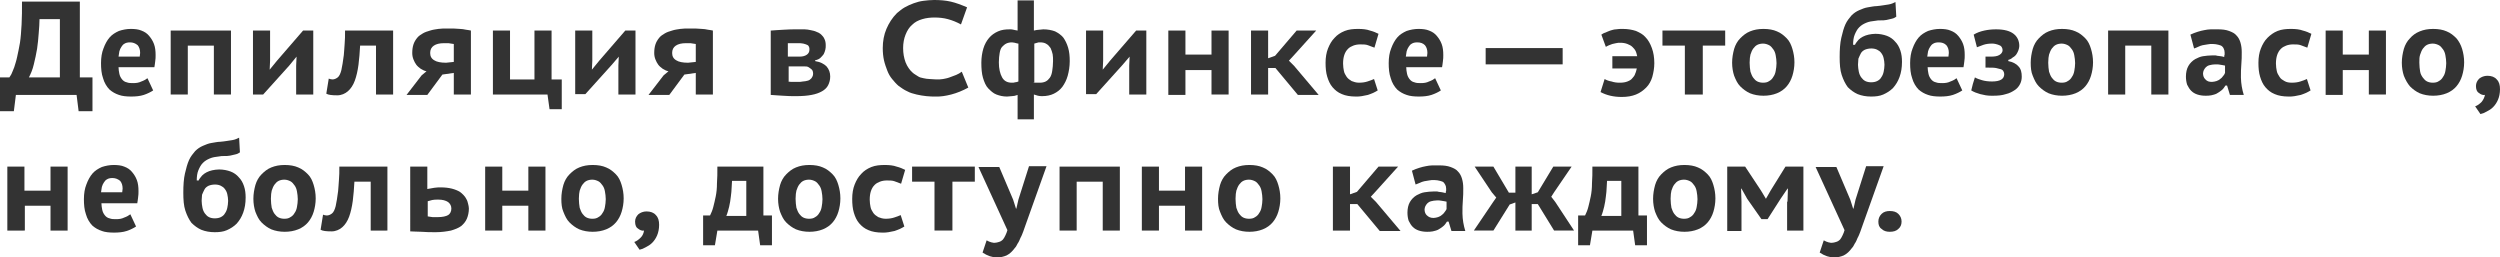
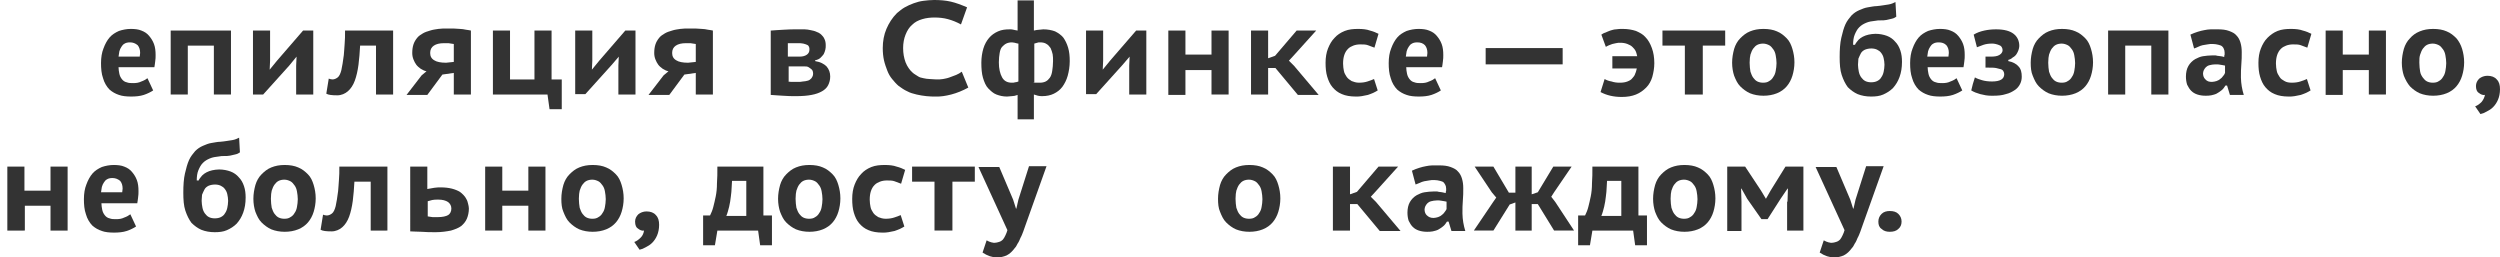
<svg xmlns="http://www.w3.org/2000/svg" id="Слой_1" x="0px" y="0px" viewBox="0 0 613.7 63.1" xml:space="preserve">
  <g>
-     <path fill="#333333" d="M22.7,27.3h-3.4l-0.5-4H3.9l-0.5,4H0V19h2.3c0.1-0.2,0.3-0.4,0.5-0.8c0.2-0.4,0.4-1,0.7-1.7 C3.7,15.8,4,15,4.2,14c0.2-1,0.5-2.2,0.7-3.5C5.1,9.2,5.2,7.7,5.3,6c0.1-1.7,0.1-3.5,0.1-5.6h14.2V19h3.1V27.3z M14.7,19V4.7h-5 c0,1.1-0.1,2.2-0.2,3.5S9.3,10.7,9.1,12c-0.2,1.3-0.5,2.5-0.8,3.8S7.6,18,7.1,19H14.7z" />
    <path fill="#333333" d="M37.6,22.2c-0.6,0.4-1.4,0.8-2.3,1.1c-0.9,0.3-2,0.4-3.1,0.4c-1.1,0-2.2-0.1-3-0.4 c-0.9-0.3-1.6-0.7-2.3-1.3c-0.7-0.7-1.3-1.7-1.6-2.8c-0.4-1.1-0.5-2.4-0.5-3.7c0-1.4,0.2-2.6,0.6-3.6c0.4-1.1,0.9-2,1.5-2.7 c0.6-0.7,1.4-1.2,2.3-1.6c0.9-0.3,1.9-0.5,2.9-0.5c1,0,1.9,0.1,2.6,0.4c0.8,0.3,1.4,0.7,1.9,1.3s0.9,1.2,1.2,2 c0.3,0.8,0.4,1.7,0.4,2.7c0,0.5,0,1-0.1,1.6c-0.1,0.6-0.1,1-0.2,1.4h-8.8c0,0.5,0.1,1.1,0.2,1.6c0.1,0.5,0.3,0.9,0.6,1.3 c0.3,0.4,0.7,0.7,1.2,0.8c0.5,0.2,1,0.2,1.6,0.2c0.8,0,1.4-0.1,2-0.4c0.6-0.2,1.1-0.5,1.5-0.8L37.6,22.2z M31.9,10.4 c-0.5,0-1,0.1-1.3,0.3c-0.4,0.2-0.6,0.5-0.8,0.8c-0.2,0.3-0.4,0.7-0.5,1.1s-0.1,0.9-0.2,1.3h5.2c0-0.3,0.1-0.6,0.1-0.9 c0-0.8-0.2-1.4-0.6-1.9C33.2,10.6,32.6,10.4,31.9,10.4z" />
    <path fill="#333333" d="M52.5,11.2h-6.4v12h-4.2V7.5h14.8v15.7h-4.2V11.2z" />
    <path fill="#333333" d="M72.7,16.1l0.1-2.2L71,16.1l-6.4,7.1h-2.5V7.5h4.2v7.4l-0.1,2.2l1.8-2.2l6.4-7.4h2.5v15.7h-4.2V16.1z" />
    <path fill="#333333" d="M92.4,11.2h-4c-0.1,1.7-0.2,3.2-0.4,4.7c-0.2,1.5-0.5,2.8-0.9,3.9c-0.4,1.1-1,2-1.7,2.6 c-0.7,0.6-1.6,1-2.6,1c-1.3,0-2.2-0.1-2.7-0.4l0.6-3.7c0.3,0.1,0.6,0.2,0.9,0.2c0.5,0,0.9-0.2,1.3-0.5c0.4-0.3,0.7-1,0.9-1.8 c0.1-0.4,0.2-1,0.3-1.6c0.1-0.6,0.2-1.3,0.3-2.1c0.1-0.8,0.1-1.7,0.2-2.7s0.1-2.1,0.1-3.3h11.8v15.7h-4.2V11.2z" />
    <path fill="#333333" d="M111.4,17.9l-2.8,0.4l-3.7,5h-5.1l3.7-4.8l1.2-1c-0.5-0.1-0.9-0.3-1.4-0.6c-0.4-0.3-0.8-0.6-1.1-1 c-0.3-0.4-0.5-0.8-0.7-1.3s-0.3-1-0.3-1.6c0-0.8,0.1-1.5,0.3-2.1s0.5-1.1,0.9-1.6s0.9-0.8,1.4-1.1c0.5-0.3,1.1-0.5,1.8-0.7 c0.6-0.2,1.3-0.3,2-0.4c0.7-0.1,1.4-0.1,2.1-0.1c0.5,0,1,0,1.6,0c0.5,0,1.1,0.1,1.6,0.1s1,0.1,1.5,0.2c0.5,0.1,0.9,0.1,1.2,0.2 v15.7h-4.2V17.9z M111.4,15.2v-4.4c-0.5-0.1-0.9-0.1-1.3-0.2c-0.4,0-0.8,0-1.1,0c-1.1,0-1.9,0.2-2.5,0.6c-0.6,0.4-0.9,1-0.9,1.8 c0,0.8,0.3,1.4,1,1.8c0.6,0.4,1.6,0.6,2.9,0.6L111.4,15.2z" />
    <path fill="#333333" d="M137.9,26.8h-3l-0.5-3.6H121V7.5h4.2v12h6v-12h4.2v12h2.5V26.8z" />
    <path fill="#333333" d="M151.8,16.1l0.1-2.2l-1.8,2.1l-6.4,7.1h-2.5V7.5h4.2v7.4l-0.1,2.2l1.8-2.2l6.4-7.4h2.5v15.7h-4.2V16.1z" />
    <path fill="#333333" d="M170.8,17.9l-2.8,0.4l-3.7,5h-5.1l3.7-4.8l1.2-1c-0.5-0.1-0.9-0.3-1.4-0.6c-0.4-0.3-0.8-0.6-1.1-1 c-0.3-0.4-0.5-0.8-0.7-1.3s-0.3-1-0.3-1.6c0-0.8,0.1-1.5,0.3-2.1s0.5-1.1,0.9-1.6s0.9-0.8,1.4-1.1c0.5-0.3,1.1-0.5,1.8-0.7 c0.6-0.2,1.3-0.3,2-0.4c0.7-0.1,1.4-0.1,2.1-0.1c0.5,0,1,0,1.6,0c0.5,0,1.1,0.1,1.6,0.1s1,0.1,1.5,0.2c0.5,0.1,0.9,0.1,1.2,0.2 v15.7h-4.2V17.9z M170.8,15.2v-4.4c-0.5-0.1-0.9-0.1-1.3-0.2c-0.4,0-0.8,0-1.1,0c-1.1,0-1.9,0.2-2.5,0.6c-0.6,0.4-0.9,1-0.9,1.8 c0,0.8,0.3,1.4,1,1.8c0.6,0.4,1.6,0.6,2.9,0.6L170.8,15.2z" />
    <path fill="#333333" d="M189.3,7.5c0.8-0.1,1.8-0.1,3-0.2c1.2-0.1,2.4-0.1,3.7-0.1c0.5,0,1,0,1.5,0c0.5,0,1,0.1,1.5,0.2 c0.5,0.1,1,0.2,1.4,0.4c0.5,0.2,0.9,0.4,1.2,0.7c0.3,0.3,0.6,0.6,0.8,1.1c0.2,0.4,0.3,0.9,0.3,1.5c0,0.4,0,0.7-0.1,1.1 s-0.2,0.7-0.4,1.1c-0.2,0.3-0.5,0.6-0.8,0.9s-0.8,0.5-1.3,0.6V15c1.3,0.2,2.2,0.7,2.8,1.3c0.6,0.7,0.9,1.5,0.9,2.5 c0,0.8-0.2,1.5-0.5,2.1s-0.8,1.1-1.5,1.5s-1.5,0.7-2.6,0.9c-1,0.2-2.3,0.3-3.7,0.3c-1.1,0-2.2,0-3.3-0.1c-1.1-0.1-2.1-0.1-3-0.2 V7.5z M196.3,13.9c0.8,0,1.4-0.2,1.8-0.5c0.4-0.3,0.6-0.7,0.6-1.2c0-0.3,0-0.5-0.1-0.7s-0.2-0.4-0.5-0.5c-0.2-0.1-0.5-0.2-0.9-0.3 c-0.4-0.1-0.8-0.1-1.4-0.1c-0.2,0-0.5,0-0.7,0c-0.2,0-0.5,0-0.7,0s-0.4,0-0.6,0s-0.3,0-0.4,0v3.3H196.3z M193.4,20 c0.4,0.1,0.8,0.1,1.3,0.1c0.5,0,0.9,0,1.3,0c0.3,0,0.7,0,1.1-0.1c0.4,0,0.8-0.1,1.2-0.2c0.4-0.1,0.6-0.3,0.9-0.6 c0.2-0.3,0.4-0.6,0.4-1.1c0-0.4-0.1-0.8-0.3-1s-0.5-0.4-0.8-0.6s-0.7-0.2-1.1-0.2c-0.4,0-0.7,0-1,0h-2.8V20z" />
    <path fill="#333333" d="M237.7,21.5c-0.7,0.4-1.4,0.7-2.1,1c-0.7,0.3-1.4,0.5-2.1,0.7c-0.7,0.2-1.4,0.3-2,0.4 c-0.6,0.1-1.2,0.1-1.8,0.1c-0.7,0-1.5,0-2.3-0.1c-0.8-0.1-1.6-0.2-2.4-0.4c-0.8-0.2-1.6-0.4-2.3-0.8c-0.7-0.3-1.4-0.8-2.1-1.3 c-0.6-0.5-1.1-1.1-1.6-1.7c-0.5-0.6-0.9-1.3-1.2-2.1c-0.3-0.8-0.6-1.6-0.8-2.5c-0.2-0.9-0.3-1.9-0.3-3c0-1.7,0.3-3.3,0.9-4.7 c0.6-1.4,1.4-2.7,2.6-3.9c0.6-0.5,1.2-1,1.9-1.4c0.7-0.4,1.4-0.7,2.2-1c0.8-0.3,1.6-0.5,2.4-0.6s1.7-0.2,2.6-0.2 c1.4,0,2.8,0.1,4.1,0.4c1.3,0.3,2.6,0.8,4,1.4L235.9,6c-1.1-0.6-2.1-1-3.2-1.3s-2.2-0.4-3.3-0.4c-1,0-2,0.1-3,0.4 c-1,0.3-1.8,0.7-2.5,1.4c-0.7,0.6-1.2,1.4-1.6,2.4c-0.4,1-0.6,2.1-0.6,3.3c0,1.3,0.2,2.4,0.6,3.5c0.4,1,1,1.9,1.7,2.5 c0.4,0.4,0.9,0.6,1.3,0.9s0.9,0.4,1.4,0.5c0.5,0.1,1,0.2,1.5,0.2c0.5,0,1.1,0.1,1.7,0.1c0.5,0,1.1,0,1.6-0.1 c0.5-0.1,1.1-0.2,1.6-0.4c0.5-0.2,1.1-0.4,1.6-0.6c0.5-0.2,1-0.5,1.4-0.8L237.7,21.5z" />
    <path fill="#333333" d="M249.8,23.3c-0.5,0.2-1,0.3-1.4,0.3c-0.4,0-0.8,0.1-1.2,0.1c-1,0-1.8-0.2-2.6-0.5s-1.4-0.9-2-1.5 s-1-1.6-1.3-2.6s-0.4-2.3-0.4-3.7c0-1.3,0.2-2.5,0.5-3.5c0.3-1,0.8-1.9,1.4-2.6s1.3-1.2,2.2-1.6c0.9-0.4,1.8-0.5,2.9-0.5 c0.3,0,0.6,0,0.9,0.1s0.6,0.1,1,0.2V0.1h4v7.4c0.5-0.1,0.9-0.2,1.3-0.2s0.7-0.1,1-0.1c1.1,0,2.1,0.2,2.9,0.5c0.8,0.4,1.5,0.9,2,1.5 c0.5,0.7,0.9,1.5,1.2,2.5c0.3,1,0.4,2.1,0.4,3.3c0,1.3-0.2,2.5-0.5,3.6c-0.3,1.1-0.8,2-1.3,2.7c-0.6,0.8-1.3,1.3-2.1,1.7 c-0.8,0.4-1.8,0.6-2.8,0.6c-0.4,0-0.7,0-1.1-0.1c-0.3-0.1-0.7-0.2-1-0.3v6.1h-4V23.3z M249.9,10.7c-0.3-0.1-0.6-0.1-0.8-0.2 c-0.2,0-0.4-0.1-0.7-0.1c-0.5,0-1,0.1-1.4,0.3c-0.4,0.2-0.7,0.5-1,0.8s-0.5,0.9-0.6,1.5c-0.1,0.6-0.2,1.4-0.2,2.3 c0,1.6,0.3,2.8,0.8,3.7c0.5,0.9,1.3,1.3,2.4,1.3c0.3,0,0.5,0,0.8-0.1c0.3,0,0.5-0.1,0.8-0.2V10.7z M253.6,20.2 c0.3,0.1,0.5,0.1,0.8,0.1c0.3,0,0.5,0,0.9,0c0.5,0,1-0.1,1.4-0.3s0.7-0.5,1-0.9c0.3-0.4,0.5-1,0.6-1.7c0.1-0.7,0.2-1.5,0.2-2.4 c0-0.6,0-1.2-0.1-1.7s-0.3-1-0.5-1.5c-0.3-0.4-0.6-0.8-1-1c-0.4-0.3-1-0.4-1.6-0.4c-0.3,0-0.5,0-0.7,0.1c-0.2,0.1-0.5,0.1-0.7,0.2 V20.2z" />
    <path fill="#333333" d="M277.2,16.1l0.1-2.2l-1.8,2.1l-6.4,7.1h-2.5V7.5h4.2v7.4l-0.1,2.2l1.8-2.2l6.4-7.4h2.5v15.7h-4.2V16.1z" />
    <path fill="#333333" d="M297.4,17.2H291v6.1h-4.2V7.5h4.2v5.9h6.4V7.5h4.2v15.7h-4.2V17.2z" />
    <path fill="#333333" d="M313.1,16.7h-1.8v6.5h-4.2V7.5h4.2v6.8l1.7-0.6l5.3-6.2h4.8l-5.5,6.1l-1.2,1.3l1.3,1.3l6,7.1h-5.1 L313.1,16.7z" />
    <path fill="#333333" d="M338.2,22.2c-0.3,0.2-0.7,0.4-1.1,0.6c-0.4,0.2-0.8,0.3-1.3,0.5c-0.5,0.1-1,0.2-1.5,0.3 c-0.5,0.1-1,0.1-1.5,0.1c-1.3,0-2.5-0.2-3.4-0.6c-1-0.4-1.7-1-2.3-1.7s-1-1.6-1.3-2.6c-0.3-1-0.4-2.1-0.4-3.4 c0-1.3,0.2-2.5,0.6-3.5c0.4-1,0.9-1.9,1.6-2.6c0.6-0.7,1.5-1.3,2.5-1.7c1-0.4,2.1-0.5,3.3-0.5c1.1,0,2.1,0.1,2.9,0.4 c0.8,0.2,1.5,0.5,2.1,0.8l-1,3.4c-0.5-0.2-1.1-0.4-1.6-0.6s-1.2-0.2-1.9-0.2c-0.6,0-1.2,0.1-1.7,0.3c-0.5,0.2-0.9,0.4-1.3,0.8 c-0.4,0.4-0.7,0.9-0.9,1.5c-0.2,0.6-0.3,1.3-0.3,2.1c0,0.7,0.1,1.3,0.2,1.8c0.1,0.6,0.4,1,0.7,1.5c0.3,0.4,0.7,0.7,1.2,1 c0.5,0.2,1.1,0.4,1.8,0.4c0.8,0,1.5-0.1,2.1-0.3c0.6-0.2,1.2-0.4,1.6-0.6L338.2,22.2z" />
    <path fill="#333333" d="M353.7,22.2c-0.6,0.4-1.4,0.8-2.3,1.1c-0.9,0.3-2,0.4-3.1,0.4c-1.1,0-2.2-0.1-3-0.4 c-0.9-0.3-1.6-0.7-2.3-1.3c-0.7-0.7-1.3-1.7-1.6-2.8c-0.4-1.1-0.5-2.4-0.5-3.7c0-1.4,0.2-2.6,0.6-3.6c0.4-1.1,0.9-2,1.5-2.7 c0.6-0.7,1.4-1.2,2.3-1.6c0.9-0.3,1.9-0.5,2.9-0.5c1,0,1.9,0.1,2.6,0.4c0.8,0.3,1.4,0.7,1.9,1.3s0.9,1.2,1.2,2 c0.3,0.8,0.4,1.7,0.4,2.7c0,0.5,0,1-0.1,1.6c-0.1,0.6-0.1,1-0.2,1.4h-8.8c0,0.5,0.1,1.1,0.2,1.6c0.1,0.5,0.3,0.9,0.6,1.3 c0.3,0.4,0.7,0.7,1.2,0.8c0.5,0.2,1,0.2,1.6,0.2c0.8,0,1.4-0.1,2-0.4c0.6-0.2,1.1-0.5,1.5-0.8L353.7,22.2z M347.9,10.4 c-0.5,0-1,0.1-1.3,0.3c-0.4,0.2-0.6,0.5-0.8,0.8c-0.2,0.3-0.4,0.7-0.5,1.1s-0.1,0.9-0.2,1.3h5.2c0-0.3,0.1-0.6,0.1-0.9 c0-0.8-0.2-1.4-0.6-1.9C349.3,10.6,348.7,10.4,347.9,10.4z" />
    <path fill="#333333" d="M364.7,11.8h18.9v4h-18.9V11.8z" />
    <path fill="#333333" d="M395.9,13.8h6c-0.1-0.4-0.2-0.9-0.4-1.3s-0.5-0.7-0.8-1c-0.3-0.3-0.7-0.5-1.2-0.7c-0.5-0.2-1.1-0.3-1.7-0.3 c-0.4,0-0.8,0-1.1,0.1c-0.3,0.1-0.6,0.1-0.9,0.2s-0.5,0.2-0.8,0.3c-0.2,0.1-0.5,0.2-0.8,0.4l-1.1-3c0.3-0.2,0.6-0.4,1-0.5 c0.4-0.2,0.7-0.3,1.2-0.5c0.4-0.1,0.9-0.3,1.4-0.3c0.5-0.1,1.1-0.1,1.7-0.1c1.2,0,2.3,0.2,3.2,0.5c0.9,0.4,1.7,0.8,2.3,1.5 c0.7,0.7,1.2,1.6,1.6,2.7c0.4,1.1,0.6,2.3,0.6,3.7c0,1.2-0.2,2.3-0.5,3.4c-0.3,1-0.8,1.9-1.5,2.6c-0.7,0.7-1.5,1.3-2.5,1.7 c-1,0.4-2.1,0.6-3.5,0.6c-2,0-3.7-0.4-5.2-1.2l1-3.2c0.5,0.3,1.1,0.5,1.7,0.6c0.6,0.2,1.2,0.3,2,0.3c0.8,0,1.4-0.1,1.9-0.3 s0.9-0.4,1.2-0.8c0.3-0.3,0.6-0.7,0.7-1.1c0.2-0.4,0.3-0.9,0.4-1.3h-6V13.8z" />
    <path fill="#333333" d="M423.6,11.2H418v12h-4.4v-12h-5.5V7.5h15.4V11.2z" />
    <path fill="#333333" d="M425.2,15.4c0-1.2,0.2-2.3,0.5-3.4c0.3-1,0.8-1.9,1.5-2.6s1.4-1.3,2.4-1.7s2-0.6,3.3-0.6 c1.3,0,2.4,0.2,3.3,0.6c1,0.4,1.7,1,2.4,1.7s1.1,1.6,1.4,2.6c0.3,1,0.5,2.1,0.5,3.3c0,1.2-0.2,2.3-0.5,3.3c-0.3,1-0.8,1.9-1.4,2.6 s-1.4,1.3-2.4,1.7c-1,0.4-2.1,0.6-3.3,0.6c-1.2,0-2.3-0.2-3.3-0.6c-0.9-0.4-1.7-1-2.4-1.7s-1.1-1.6-1.5-2.6 C425.4,17.7,425.2,16.6,425.2,15.4z M429.5,15.4c0,0.8,0.1,1.6,0.2,2.2c0.2,0.6,0.4,1.1,0.7,1.5c0.3,0.4,0.6,0.7,1,0.9 c0.4,0.2,0.9,0.3,1.4,0.3c0.6,0,1.1-0.1,1.5-0.4c0.4-0.2,0.8-0.6,1-1c0.3-0.4,0.5-0.9,0.6-1.5s0.2-1.2,0.2-1.9 c0-0.7-0.1-1.3-0.2-1.9s-0.3-1.1-0.6-1.5c-0.3-0.4-0.6-0.8-1-1c-0.4-0.2-0.9-0.4-1.5-0.4c-0.5,0-1,0.1-1.4,0.3 c-0.4,0.2-0.7,0.5-1,0.9c-0.3,0.4-0.5,0.9-0.7,1.5C429.6,13.8,429.5,14.5,429.5,15.4z" />
    <path fill="#333333" d="M455.4,10.9c0.2-0.4,0.5-0.7,0.8-1.1c0.3-0.3,0.7-0.6,1.1-0.8c0.4-0.2,0.9-0.4,1.4-0.5 c0.5-0.1,1.1-0.2,1.7-0.2c1,0,2,0.2,2.8,0.5c0.8,0.3,1.5,0.8,2,1.4c0.6,0.6,1,1.3,1.3,2.2c0.3,0.9,0.4,1.8,0.4,2.8 c0,1.4-0.2,2.6-0.6,3.7c-0.4,1.1-0.9,1.9-1.6,2.7c-0.7,0.7-1.5,1.2-2.4,1.6c-0.9,0.4-1.9,0.5-3,0.5c-1.2,0-2.3-0.2-3.3-0.6 c-0.9-0.4-1.7-1-2.4-1.7c-0.6-0.8-1.1-1.8-1.5-3s-0.5-2.7-0.5-4.4c0-1.8,0.1-3.4,0.4-4.7s0.6-2.4,1-3.3c0.4-0.9,1-1.6,1.5-2.2 c0.6-0.6,1.2-1,1.9-1.3c0.7-0.3,1.4-0.6,2.1-0.7c0.7-0.1,1.5-0.3,2.2-0.3c1.2-0.1,2.1-0.3,2.9-0.4c0.7-0.1,1.3-0.4,1.7-0.6l0.2,3.6 c-0.3,0.2-0.6,0.4-1.1,0.5c-0.4,0.1-0.9,0.2-1.3,0.3c-0.5,0.1-0.9,0.1-1.4,0.1c-0.5,0-0.9,0-1.3,0.1c-0.9,0.1-1.6,0.2-2.3,0.5 s-1.2,0.6-1.7,1.1c-0.5,0.5-0.8,1.1-1.1,1.8c-0.3,0.7-0.4,1.6-0.4,2.5H455.4z M456.1,15.9c0,0.6,0.1,1.1,0.2,1.7 c0.1,0.5,0.3,1,0.6,1.4c0.3,0.4,0.6,0.7,1,0.9c0.4,0.2,0.9,0.3,1.4,0.3c0.6,0,1.1-0.1,1.5-0.3s0.8-0.5,1-0.9 c0.3-0.4,0.5-0.9,0.6-1.4s0.2-1.1,0.2-1.7c0-0.6-0.1-1.1-0.2-1.6c-0.1-0.5-0.3-0.9-0.6-1.3c-0.3-0.4-0.6-0.6-1-0.8 c-0.4-0.2-0.9-0.3-1.4-0.3c-0.6,0-1.1,0.1-1.6,0.3c-0.4,0.2-0.8,0.5-1,0.9s-0.4,0.8-0.6,1.3C456.2,14.8,456.1,15.4,456.1,15.9z" />
    <path fill="#333333" d="M481.7,22.2c-0.6,0.4-1.4,0.8-2.3,1.1c-0.9,0.3-2,0.4-3.1,0.4c-1.1,0-2.2-0.1-3-0.4 c-0.9-0.3-1.6-0.7-2.3-1.3c-0.7-0.7-1.3-1.7-1.6-2.8c-0.4-1.1-0.5-2.4-0.5-3.7c0-1.4,0.2-2.6,0.6-3.6c0.4-1.1,0.9-2,1.5-2.7 c0.6-0.7,1.4-1.2,2.3-1.6c0.9-0.3,1.9-0.5,2.9-0.5c1,0,1.9,0.1,2.6,0.4c0.8,0.3,1.4,0.7,1.9,1.3s0.9,1.2,1.2,2 c0.3,0.8,0.4,1.7,0.4,2.7c0,0.5,0,1-0.1,1.6c-0.1,0.6-0.1,1-0.2,1.4h-8.8c0,0.5,0.1,1.1,0.2,1.6c0.1,0.5,0.3,0.9,0.6,1.3 c0.3,0.4,0.7,0.7,1.2,0.8c0.5,0.2,1,0.2,1.6,0.2c0.8,0,1.4-0.1,2-0.4c0.6-0.2,1.1-0.5,1.5-0.8L481.7,22.2z M475.9,10.4 c-0.5,0-1,0.1-1.3,0.3c-0.4,0.2-0.6,0.5-0.8,0.8c-0.2,0.3-0.4,0.7-0.5,1.1s-0.1,0.9-0.2,1.3h5.2c0-0.3,0.1-0.6,0.1-0.9 c0-0.8-0.2-1.4-0.6-1.9C477.3,10.6,476.7,10.4,475.9,10.4z" />
    <path fill="#333333" d="M487.4,16.7v-2.8h1.3c0.9,0,1.6-0.1,2.1-0.4c0.5-0.3,0.8-0.7,0.8-1.2c0-0.3-0.1-0.5-0.2-0.7 c-0.1-0.2-0.3-0.4-0.6-0.5c-0.2-0.1-0.5-0.2-0.9-0.3c-0.3-0.1-0.7-0.1-1-0.1c-0.7,0-1.4,0.1-2,0.3c-0.6,0.2-1.1,0.4-1.6,0.6 l-0.8-3.1c0.8-0.5,1.7-0.8,2.6-1c0.9-0.2,1.9-0.3,2.9-0.3c2,0,3.4,0.4,4.3,1.1c0.9,0.7,1.4,1.7,1.4,3c0,0.3-0.1,0.7-0.2,1 c-0.1,0.3-0.3,0.7-0.5,1s-0.5,0.6-0.9,0.8c-0.3,0.3-0.7,0.5-1.1,0.6V15c1.1,0.2,2,0.7,2.5,1.3c0.6,0.6,0.8,1.5,0.8,2.5 c0,0.6-0.1,1.2-0.4,1.8c-0.3,0.6-0.7,1.1-1.3,1.5c-0.6,0.4-1.3,0.8-2.2,1c-0.9,0.3-1.9,0.4-3.2,0.4c-0.6,0-1.2,0-1.7-0.1 s-1-0.2-1.4-0.3c-0.4-0.1-0.8-0.3-1.2-0.4c-0.4-0.2-0.7-0.3-1-0.5c0.1-0.5,0.3-1.1,0.4-1.6c0.2-0.5,0.3-1.1,0.5-1.6 c0.5,0.3,1.1,0.5,1.8,0.7c0.7,0.2,1.5,0.3,2.4,0.3c2,0,3-0.6,3-1.8c0-0.3-0.1-0.5-0.2-0.7c-0.1-0.2-0.3-0.4-0.6-0.5 s-0.7-0.2-1.2-0.3c-0.5-0.1-1.2-0.1-1.9-0.1H487.4z" />
    <path fill="#333333" d="M498.5,15.4c0-1.2,0.2-2.3,0.5-3.4c0.3-1,0.8-1.9,1.5-2.6s1.4-1.3,2.4-1.7s2-0.6,3.3-0.6 c1.3,0,2.4,0.2,3.3,0.6c1,0.4,1.7,1,2.4,1.7s1.1,1.6,1.4,2.6c0.3,1,0.5,2.1,0.5,3.3c0,1.2-0.2,2.3-0.5,3.3c-0.3,1-0.8,1.9-1.4,2.6 s-1.4,1.3-2.4,1.7c-1,0.4-2.1,0.6-3.3,0.6c-1.2,0-2.3-0.2-3.3-0.6c-0.9-0.4-1.7-1-2.4-1.7s-1.1-1.6-1.5-2.6 C498.6,17.7,498.5,16.6,498.5,15.4z M502.8,15.4c0,0.8,0.1,1.6,0.2,2.2c0.2,0.6,0.4,1.1,0.7,1.5c0.3,0.4,0.6,0.7,1,0.9 c0.4,0.2,0.9,0.3,1.4,0.3c0.6,0,1.1-0.1,1.5-0.4c0.4-0.2,0.8-0.6,1-1c0.3-0.4,0.5-0.9,0.6-1.5s0.2-1.2,0.2-1.9 c0-0.7-0.1-1.3-0.2-1.9s-0.3-1.1-0.6-1.5c-0.3-0.4-0.6-0.8-1-1c-0.4-0.2-0.9-0.4-1.5-0.4c-0.5,0-1,0.1-1.4,0.3 c-0.4,0.2-0.7,0.5-1,0.9c-0.3,0.4-0.5,0.9-0.7,1.5C502.9,13.8,502.8,14.5,502.8,15.4z" />
    <path fill="#333333" d="M528.1,11.2h-6.4v12h-4.2V7.5h14.8v15.7h-4.2V11.2z" />
    <path fill="#333333" d="M537.7,8.5c0.6-0.3,1.2-0.5,1.8-0.7s1.1-0.3,1.6-0.4c0.5-0.1,1.1-0.2,1.6-0.2c0.5,0,1.1,0,1.7,0 c1.1,0,2,0.1,2.8,0.4c0.8,0.3,1.4,0.6,1.8,1.1c0.5,0.5,0.8,1.1,1,1.8c0.2,0.7,0.3,1.4,0.3,2.3c0,1,0,2-0.1,3s-0.1,2.1-0.1,3.2 c0,0.8,0.1,1.5,0.2,2.2c0.1,0.7,0.3,1.4,0.5,2.1h-3.4l-0.7-2.3h-0.4c-0.3,0.5-0.6,0.9-1,1.2c-0.4,0.3-0.8,0.6-1.2,0.8 c-0.4,0.2-0.9,0.3-1.3,0.4c-0.5,0.1-0.9,0.1-1.4,0.1c-0.7,0-1.4-0.1-2-0.3c-0.6-0.2-1.1-0.5-1.5-0.9c-0.4-0.4-0.7-0.9-1-1.5 c-0.2-0.6-0.3-1.3-0.3-2c0-1,0.2-1.9,0.6-2.6c0.4-0.7,1-1.3,1.7-1.7c0.6-0.3,1.2-0.6,1.9-0.7c0.7-0.1,1.5-0.2,2.3-0.2 c0.1,0,0.3,0,0.5,0c0.2,0,0.5,0,0.7,0.1c0.3,0,0.6,0.1,0.8,0.1s0.6,0.1,0.9,0.2c0-0.2,0-0.4,0.1-0.6c0-0.2,0-0.3,0-0.5 c0-0.4-0.1-0.7-0.2-0.9c-0.1-0.3-0.3-0.5-0.4-0.6c-0.2-0.2-0.5-0.3-0.9-0.4c-0.4-0.1-0.9-0.2-1.4-0.2c-0.5,0-0.9,0-1.3,0.1 c-0.4,0.1-0.8,0.1-1.2,0.2c-0.4,0.1-0.7,0.2-1.1,0.4s-0.7,0.3-1,0.4L537.7,8.5z M543,20.1c0.4,0,0.7-0.1,1.1-0.2 c0.3-0.1,0.7-0.3,0.9-0.5c0.3-0.2,0.5-0.4,0.7-0.7c0.2-0.2,0.4-0.5,0.5-0.8v-1.8c-0.2,0-0.3-0.1-0.5-0.1s-0.4-0.1-0.6-0.1 s-0.4-0.1-0.7-0.1c-0.2,0-0.4,0-0.6,0c-0.5,0-1,0.1-1.4,0.2c-0.4,0.1-0.7,0.3-0.9,0.5s-0.4,0.5-0.5,0.7c-0.1,0.3-0.2,0.5-0.2,0.8 c0,0.6,0.2,1.1,0.5,1.4C541.8,20,542.3,20.1,543,20.1z" />
    <path fill="#333333" d="M567.2,22.2c-0.3,0.2-0.7,0.4-1.1,0.6c-0.4,0.2-0.8,0.3-1.3,0.5c-0.5,0.1-1,0.2-1.5,0.3 c-0.5,0.1-1,0.1-1.5,0.1c-1.3,0-2.5-0.2-3.4-0.6c-1-0.4-1.7-1-2.3-1.7s-1-1.6-1.3-2.6c-0.3-1-0.4-2.1-0.4-3.4 c0-1.3,0.2-2.5,0.6-3.5c0.4-1,0.9-1.9,1.6-2.6s1.5-1.3,2.5-1.7c1-0.4,2.1-0.5,3.3-0.5c1.1,0,2.1,0.1,2.9,0.4 c0.8,0.2,1.5,0.5,2.1,0.8l-1,3.4c-0.5-0.2-1.1-0.4-1.6-0.6s-1.2-0.2-1.9-0.2c-0.6,0-1.2,0.1-1.7,0.3c-0.5,0.2-0.9,0.4-1.3,0.8 c-0.4,0.4-0.7,0.9-0.9,1.5c-0.2,0.6-0.3,1.3-0.3,2.1c0,0.7,0.1,1.3,0.2,1.8c0.1,0.6,0.4,1,0.7,1.5s0.7,0.7,1.2,1s1.1,0.4,1.8,0.4 c0.8,0,1.5-0.1,2.1-0.3c0.6-0.2,1.2-0.4,1.6-0.6L567.2,22.2z" />
    <path fill="#333333" d="M581.5,17.2h-6.4v6.1h-4.2V7.5h4.2v5.9h6.4V7.5h4.2v15.7h-4.2V17.2z" />
    <path fill="#333333" d="M589.6,15.4c0-1.2,0.2-2.3,0.5-3.4c0.3-1,0.8-1.9,1.5-2.6c0.6-0.7,1.4-1.3,2.4-1.7s2-0.6,3.3-0.6 c1.3,0,2.4,0.2,3.3,0.6c1,0.4,1.7,1,2.4,1.7c0.6,0.7,1.1,1.6,1.4,2.6s0.5,2.1,0.5,3.3c0,1.2-0.2,2.3-0.5,3.3 c-0.3,1-0.8,1.9-1.4,2.6c-0.6,0.7-1.4,1.3-2.4,1.7c-1,0.4-2.1,0.6-3.3,0.6c-1.2,0-2.3-0.2-3.3-0.6c-0.9-0.4-1.7-1-2.4-1.7 c-0.6-0.7-1.1-1.6-1.5-2.6C589.8,17.7,589.6,16.6,589.6,15.4z M593.9,15.4c0,0.8,0.1,1.6,0.2,2.2s0.4,1.1,0.7,1.5 c0.3,0.4,0.6,0.7,1,0.9c0.4,0.2,0.9,0.3,1.4,0.3c0.6,0,1.1-0.1,1.5-0.4c0.4-0.2,0.8-0.6,1-1c0.3-0.4,0.5-0.9,0.6-1.5 c0.1-0.6,0.2-1.2,0.2-1.9c0-0.7-0.1-1.3-0.2-1.9c-0.1-0.6-0.3-1.1-0.6-1.5c-0.3-0.4-0.6-0.8-1-1c-0.4-0.2-0.9-0.4-1.5-0.4 c-0.5,0-1,0.1-1.4,0.3c-0.4,0.2-0.7,0.5-1,0.9c-0.3,0.4-0.5,0.9-0.7,1.5S593.9,14.5,593.9,15.4z" />
    <path fill="#333333" d="M607.8,21.1c0-0.7,0.3-1.3,0.8-1.8c0.5-0.4,1.2-0.7,2-0.7c1,0,1.8,0.3,2.3,0.9c0.6,0.6,0.8,1.4,0.8,2.4 c0,1-0.2,1.9-0.5,2.6s-0.7,1.3-1.2,1.8c-0.5,0.5-1,0.8-1.6,1.1c-0.5,0.3-1,0.5-1.5,0.6l-1.3-1.9c0.6-0.2,1.1-0.6,1.6-1.1 c0.4-0.5,0.7-1.1,0.8-1.7c-0.5,0.1-1-0.1-1.5-0.5C608,22.5,607.8,21.9,607.8,21.1z" />
    <path fill="#333333" d="M12.5,50.5H6.1v6.1H1.8V40.9h4.2v5.9h6.4v-5.9h4.2v15.7h-4.2V50.5z" />
    <path fill="#333333" d="M33.4,55.6c-0.6,0.4-1.4,0.8-2.3,1.1c-0.9,0.3-2,0.4-3.1,0.4c-1.1,0-2.2-0.1-3-0.4 c-0.9-0.3-1.6-0.7-2.3-1.3c-0.7-0.7-1.3-1.7-1.6-2.8c-0.4-1.1-0.5-2.4-0.5-3.7c0-1.4,0.2-2.6,0.6-3.6c0.4-1.1,0.9-2,1.5-2.7 c0.6-0.7,1.4-1.2,2.3-1.6c0.9-0.3,1.9-0.5,2.9-0.5c1,0,1.9,0.1,2.6,0.4c0.8,0.3,1.4,0.7,1.9,1.3s0.9,1.2,1.2,2 c0.3,0.8,0.4,1.7,0.4,2.7c0,0.5,0,1-0.1,1.6c-0.1,0.6-0.1,1-0.2,1.4h-8.8c0,0.5,0.1,1.1,0.2,1.6c0.1,0.5,0.3,0.9,0.6,1.3 c0.3,0.4,0.7,0.7,1.2,0.8c0.5,0.2,1,0.2,1.6,0.2c0.8,0,1.4-0.1,2-0.4c0.6-0.2,1.1-0.5,1.5-0.8L33.4,55.6z M27.6,43.7 c-0.5,0-1,0.1-1.3,0.3c-0.4,0.2-0.6,0.5-0.8,0.8c-0.2,0.3-0.4,0.7-0.5,1.1s-0.1,0.9-0.2,1.3H30c0-0.3,0.1-0.6,0.1-0.9 c0-0.8-0.2-1.4-0.6-1.9C29,44,28.4,43.7,27.6,43.7z" />
    <path fill="#333333" d="M48.8,44.2c0.2-0.4,0.5-0.7,0.8-1.1c0.3-0.3,0.7-0.6,1.1-0.8c0.4-0.2,0.9-0.4,1.4-0.5 c0.5-0.1,1.1-0.2,1.7-0.2c1,0,2,0.2,2.8,0.5c0.8,0.3,1.5,0.8,2,1.4c0.6,0.6,1,1.3,1.3,2.2c0.3,0.9,0.4,1.8,0.4,2.8 c0,1.4-0.2,2.6-0.6,3.7c-0.4,1.1-0.9,1.9-1.6,2.7c-0.7,0.7-1.5,1.2-2.4,1.6c-0.9,0.4-1.9,0.5-3,0.5c-1.2,0-2.3-0.2-3.3-0.6 c-0.9-0.4-1.7-1-2.4-1.7c-0.6-0.8-1.1-1.8-1.5-3s-0.5-2.7-0.5-4.4c0-1.8,0.1-3.4,0.4-4.7s0.6-2.4,1-3.3c0.4-0.9,1-1.6,1.5-2.2 c0.6-0.6,1.2-1,1.9-1.3c0.7-0.3,1.4-0.6,2.1-0.7c0.7-0.1,1.5-0.3,2.2-0.3c1.2-0.1,2.1-0.3,2.9-0.4c0.7-0.1,1.3-0.4,1.7-0.6l0.2,3.6 c-0.3,0.2-0.6,0.4-1.1,0.5c-0.4,0.1-0.9,0.2-1.3,0.3c-0.5,0.1-0.9,0.1-1.4,0.1c-0.5,0-0.9,0-1.3,0.1c-0.9,0.1-1.6,0.2-2.3,0.5 s-1.2,0.6-1.7,1.1c-0.5,0.5-0.8,1.1-1.1,1.8c-0.3,0.7-0.4,1.6-0.4,2.5H48.8z M49.5,49.3c0,0.6,0.1,1.1,0.2,1.7 c0.1,0.5,0.3,1,0.6,1.4c0.3,0.4,0.6,0.7,1,0.9c0.4,0.2,0.9,0.3,1.4,0.3c0.6,0,1.1-0.1,1.5-0.3s0.8-0.5,1-0.9 c0.3-0.4,0.5-0.9,0.6-1.4s0.2-1.1,0.2-1.7c0-0.6-0.1-1.1-0.2-1.6c-0.1-0.5-0.3-0.9-0.6-1.3c-0.3-0.4-0.6-0.6-1-0.8 c-0.4-0.2-0.9-0.3-1.4-0.3c-0.6,0-1.1,0.1-1.6,0.3c-0.4,0.2-0.8,0.5-1,0.9s-0.4,0.8-0.6,1.3C49.6,48.2,49.5,48.7,49.5,49.3z" />
    <path fill="#333333" d="M62.2,48.8c0-1.2,0.2-2.3,0.5-3.4c0.3-1,0.8-1.9,1.5-2.6s1.4-1.3,2.4-1.7s2-0.6,3.3-0.6 c1.3,0,2.4,0.2,3.3,0.6c1,0.4,1.7,1,2.4,1.7s1.1,1.6,1.4,2.6c0.3,1,0.5,2.1,0.5,3.3c0,1.2-0.2,2.3-0.5,3.3c-0.3,1-0.8,1.9-1.4,2.6 s-1.4,1.3-2.4,1.7c-1,0.4-2.1,0.6-3.3,0.6c-1.2,0-2.3-0.2-3.3-0.6c-0.9-0.4-1.7-1-2.4-1.7s-1.1-1.6-1.5-2.6 C62.4,51.1,62.2,50,62.2,48.8z M66.5,48.8c0,0.8,0.1,1.6,0.2,2.2c0.2,0.6,0.4,1.1,0.7,1.5c0.3,0.4,0.6,0.7,1,0.9 c0.4,0.2,0.9,0.3,1.4,0.3c0.6,0,1.1-0.1,1.5-0.4c0.4-0.2,0.8-0.6,1-1c0.3-0.4,0.5-0.9,0.6-1.5s0.2-1.2,0.2-1.9s-0.1-1.3-0.2-1.9 s-0.3-1.1-0.6-1.5c-0.3-0.4-0.6-0.8-1-1c-0.4-0.2-0.9-0.4-1.5-0.4c-0.5,0-1,0.1-1.4,0.3c-0.4,0.2-0.7,0.5-1,0.9 c-0.3,0.4-0.5,0.9-0.7,1.5C66.6,47.2,66.5,47.9,66.5,48.8z" />
    <path fill="#333333" d="M91,44.6h-4c-0.1,1.7-0.2,3.2-0.4,4.7c-0.2,1.5-0.5,2.8-0.9,3.9c-0.4,1.1-1,2-1.7,2.6c-0.7,0.6-1.6,1-2.6,1 c-1.3,0-2.2-0.1-2.7-0.4l0.6-3.7c0.3,0.1,0.6,0.2,0.9,0.2c0.5,0,0.9-0.2,1.3-0.5c0.4-0.3,0.7-1,0.9-1.8c0.1-0.4,0.2-1,0.3-1.6 c0.1-0.6,0.2-1.3,0.3-2.1c0.1-0.8,0.1-1.7,0.2-2.7s0.1-2.1,0.1-3.3h11.8v15.7H91V44.6z" />
    <path fill="#333333" d="M104.9,46.4c0.6-0.1,1.1-0.2,1.7-0.3s1.1-0.1,1.6-0.1c1,0,1.9,0.1,2.7,0.3c0.8,0.2,1.5,0.5,2,0.8 c0.3,0.2,0.6,0.5,0.9,0.8c0.3,0.3,0.5,0.6,0.7,1c0.2,0.3,0.3,0.7,0.4,1.1c0.1,0.4,0.2,0.8,0.2,1.2c0,0.9-0.2,1.8-0.5,2.5 c-0.3,0.7-0.8,1.3-1.4,1.8c-0.7,0.5-1.5,0.8-2.5,1.1c-1,0.2-2.3,0.4-3.7,0.4c-1.3,0-2.4,0-3.5-0.1c-1.1,0-2-0.1-2.8-0.1V40.9h4.2 V46.4z M104.9,53.1c0.2,0,0.4,0.1,0.6,0.1s0.5,0.1,0.7,0.1c0.2,0,0.5,0,0.7,0s0.4,0,0.6,0c1.1,0,2-0.2,2.5-0.5s0.8-0.9,0.8-1.6 c0-0.7-0.3-1.2-0.8-1.6c-0.6-0.4-1.4-0.6-2.4-0.6c-0.6,0-1.1,0-1.5,0.1c-0.4,0.1-0.8,0.2-1.1,0.3V53.1z" />
    <path fill="#333333" d="M129.7,50.5h-6.4v6.1h-4.2V40.9h4.2v5.9h6.4v-5.9h4.2v15.7h-4.2V50.5z" />
    <path fill="#333333" d="M137.8,48.8c0-1.2,0.2-2.3,0.5-3.4c0.3-1,0.8-1.9,1.5-2.6s1.4-1.3,2.4-1.7s2-0.6,3.3-0.6 c1.3,0,2.4,0.2,3.3,0.6c1,0.4,1.7,1,2.4,1.7s1.1,1.6,1.4,2.6c0.3,1,0.5,2.1,0.5,3.3c0,1.2-0.2,2.3-0.5,3.3c-0.3,1-0.8,1.9-1.4,2.6 s-1.4,1.3-2.4,1.7c-1,0.4-2.1,0.6-3.3,0.6c-1.2,0-2.3-0.2-3.3-0.6c-0.9-0.4-1.7-1-2.4-1.7s-1.1-1.6-1.5-2.6 C137.9,51.1,137.8,50,137.8,48.8z M142.1,48.8c0,0.8,0.1,1.6,0.2,2.2c0.2,0.6,0.4,1.1,0.7,1.5c0.3,0.4,0.6,0.7,1,0.9 c0.4,0.2,0.9,0.3,1.4,0.3c0.6,0,1.1-0.1,1.5-0.4c0.4-0.2,0.8-0.6,1-1c0.3-0.4,0.5-0.9,0.6-1.5s0.2-1.2,0.2-1.9s-0.1-1.3-0.2-1.9 s-0.3-1.1-0.6-1.5c-0.3-0.4-0.6-0.8-1-1c-0.4-0.2-0.9-0.4-1.5-0.4c-0.5,0-1,0.1-1.4,0.3c-0.4,0.2-0.7,0.5-1,0.9 c-0.3,0.4-0.5,0.9-0.7,1.5C142.2,47.2,142.1,47.9,142.1,48.8z" />
    <path fill="#333333" d="M155.9,54.4c0-0.7,0.3-1.3,0.8-1.8c0.5-0.4,1.2-0.7,2-0.7c1,0,1.8,0.3,2.3,0.9c0.6,0.6,0.8,1.4,0.8,2.4 c0,1-0.2,1.9-0.5,2.6c-0.3,0.7-0.7,1.3-1.2,1.8c-0.5,0.5-1,0.8-1.6,1.1c-0.5,0.3-1,0.5-1.5,0.6l-1.3-1.9c0.6-0.2,1.1-0.6,1.6-1.1 s0.7-1.1,0.8-1.7c-0.5,0.1-1-0.1-1.5-0.5C156.2,55.9,155.9,55.3,155.9,54.4z" />
    <path fill="#333333" d="M189.5,60.2h-2.9l-0.5-3.6h-10l-0.6,3.6h-2.9v-7.3h1.7c0.3-0.6,0.6-1.3,0.8-2.1c0.2-0.8,0.4-1.6,0.6-2.6 s0.3-2,0.3-3.2c0.1-1.2,0.1-2.6,0.1-4.1h11.3v12h2.1V60.2z M183.2,53.1v-8.7h-3.5c0,0.5-0.1,1.1-0.1,1.7s-0.1,1.4-0.2,2.2 c-0.1,0.8-0.2,1.6-0.4,2.4s-0.4,1.6-0.7,2.3H183.2z" />
    <path fill="#333333" d="M191,48.8c0-1.2,0.2-2.3,0.5-3.4c0.3-1,0.8-1.9,1.5-2.6s1.4-1.3,2.4-1.7s2-0.6,3.3-0.6 c1.3,0,2.4,0.2,3.3,0.6c1,0.4,1.7,1,2.4,1.7s1.1,1.6,1.4,2.6c0.3,1,0.5,2.1,0.5,3.3c0,1.2-0.2,2.3-0.5,3.3c-0.3,1-0.8,1.9-1.4,2.6 s-1.4,1.3-2.4,1.7c-1,0.4-2.1,0.6-3.3,0.6c-1.2,0-2.3-0.2-3.3-0.6c-0.9-0.4-1.7-1-2.4-1.7s-1.1-1.6-1.5-2.6 C191.2,51.1,191,50,191,48.8z M195.3,48.8c0,0.8,0.1,1.6,0.2,2.2c0.2,0.6,0.4,1.1,0.7,1.5c0.3,0.4,0.6,0.7,1,0.9 c0.4,0.2,0.9,0.3,1.4,0.3c0.6,0,1.1-0.1,1.5-0.4c0.4-0.2,0.8-0.6,1-1c0.3-0.4,0.5-0.9,0.6-1.5s0.2-1.2,0.2-1.9s-0.1-1.3-0.2-1.9 s-0.3-1.1-0.6-1.5c-0.3-0.4-0.6-0.8-1-1c-0.4-0.2-0.9-0.4-1.5-0.4c-0.5,0-1,0.1-1.4,0.3c-0.4,0.2-0.7,0.5-1,0.9 c-0.3,0.4-0.5,0.9-0.7,1.5C195.4,47.2,195.3,47.9,195.3,48.8z" />
    <path fill="#333333" d="M222,55.6c-0.3,0.2-0.7,0.4-1.1,0.6c-0.4,0.2-0.8,0.3-1.3,0.5c-0.5,0.1-1,0.2-1.5,0.3 c-0.5,0.1-1,0.1-1.5,0.1c-1.3,0-2.5-0.2-3.4-0.6c-1-0.4-1.7-1-2.3-1.7s-1-1.6-1.3-2.6c-0.3-1-0.4-2.1-0.4-3.4 c0-1.3,0.2-2.5,0.6-3.5c0.4-1,0.9-1.9,1.6-2.6c0.6-0.7,1.5-1.3,2.5-1.7c1-0.4,2.1-0.5,3.3-0.5c1.1,0,2.1,0.1,2.9,0.4 c0.8,0.2,1.5,0.5,2.1,0.8l-1,3.4c-0.5-0.2-1.1-0.4-1.6-0.6s-1.2-0.2-1.9-0.2c-0.6,0-1.2,0.1-1.7,0.3c-0.5,0.2-0.9,0.4-1.3,0.8 c-0.4,0.4-0.7,0.9-0.9,1.5c-0.2,0.6-0.3,1.3-0.3,2.1c0,0.7,0.1,1.3,0.2,1.8c0.1,0.6,0.4,1,0.7,1.5c0.3,0.4,0.7,0.7,1.2,1 c0.5,0.2,1.1,0.4,1.8,0.4c0.8,0,1.5-0.1,2.1-0.3c0.6-0.2,1.2-0.4,1.6-0.6L222,55.6z" />
    <path fill="#333333" d="M239.3,44.6h-5.5v12h-4.4v-12h-5.5v-3.7h15.4V44.6z" />
    <path fill="#333333" d="M248.7,49l0.7,2.2h0.1L250,49l2.6-8.2h4.3l-5.1,14.3c-0.2,0.6-0.4,1.1-0.6,1.7c-0.2,0.5-0.4,1.1-0.7,1.6 c-0.2,0.5-0.4,1-0.7,1.4c-0.2,0.4-0.4,0.8-0.7,1.1c-0.6,0.8-1.2,1.4-2,1.8c-0.7,0.3-1.5,0.5-2.4,0.5c-0.5,0-1.1-0.1-1.7-0.3 s-1.2-0.5-1.8-0.9l1-3c0.2,0.1,0.4,0.2,0.6,0.3c0.2,0.1,0.4,0.1,0.6,0.2c0.2,0,0.4,0.1,0.5,0.1s0.3,0,0.3,0c0.3,0,0.7-0.1,1-0.2 c0.4-0.1,0.7-0.3,1-0.6c0.2-0.2,0.4-0.6,0.6-1s0.4-0.9,0.5-1.3l-7.1-15.5h5.1L248.7,49z" />
-     <path fill="#333333" d="M270.7,44.6h-6.4v12h-4.2V40.9h14.8v15.7h-4.2V44.6z" />
-     <path fill="#333333" d="M290.9,50.5h-6.4v6.1h-4.2V40.9h4.2v5.9h6.4v-5.9h4.2v15.7h-4.2V50.5z" />
    <path fill="#333333" d="M299,48.8c0-1.2,0.2-2.3,0.5-3.4c0.3-1,0.8-1.9,1.5-2.6s1.4-1.3,2.4-1.7s2-0.6,3.3-0.6 c1.3,0,2.4,0.2,3.3,0.6c1,0.4,1.7,1,2.4,1.7s1.1,1.6,1.4,2.6c0.3,1,0.5,2.1,0.5,3.3c0,1.2-0.2,2.3-0.5,3.3c-0.3,1-0.8,1.9-1.4,2.6 s-1.4,1.3-2.4,1.7c-1,0.4-2.1,0.6-3.3,0.6c-1.2,0-2.3-0.2-3.3-0.6c-0.9-0.4-1.7-1-2.4-1.7s-1.1-1.6-1.5-2.6 C299.1,51.1,299,50,299,48.8z M303.3,48.8c0,0.8,0.1,1.6,0.2,2.2c0.2,0.6,0.4,1.1,0.7,1.5c0.3,0.4,0.6,0.7,1,0.9 c0.4,0.2,0.9,0.3,1.4,0.3c0.6,0,1.1-0.1,1.5-0.4c0.4-0.2,0.8-0.6,1-1c0.3-0.4,0.5-0.9,0.6-1.5s0.2-1.2,0.2-1.9s-0.1-1.3-0.2-1.9 s-0.3-1.1-0.6-1.5c-0.3-0.4-0.6-0.8-1-1c-0.4-0.2-0.9-0.4-1.5-0.4c-0.5,0-1,0.1-1.4,0.3c-0.4,0.2-0.7,0.5-1,0.9 c-0.3,0.4-0.5,0.9-0.7,1.5C303.4,47.2,303.3,47.9,303.3,48.8z" />
    <path fill="#333333" d="M333.2,50.1h-1.8v6.5h-4.2V40.9h4.2v6.8l1.7-0.6l5.3-6.2h4.8l-5.5,6.1l-1.2,1.3l1.3,1.3l6,7.1h-5.1 L333.2,50.1z" />
    <path fill="#333333" d="M346.6,41.9c0.6-0.3,1.2-0.5,1.8-0.7c0.6-0.2,1.1-0.3,1.6-0.4c0.5-0.1,1.1-0.2,1.6-0.2c0.5,0,1.1,0,1.7,0 c1.1,0,2,0.1,2.8,0.4c0.8,0.3,1.4,0.6,1.8,1.1c0.5,0.5,0.8,1.1,1,1.8s0.3,1.4,0.3,2.3c0,1,0,2-0.1,3c-0.1,1-0.1,2.1-0.1,3.2 c0,0.8,0.1,1.5,0.2,2.2c0.1,0.7,0.3,1.4,0.5,2.1h-3.4l-0.7-2.3h-0.4c-0.3,0.5-0.6,0.9-1,1.2c-0.4,0.3-0.8,0.6-1.2,0.8 c-0.4,0.2-0.9,0.3-1.3,0.4c-0.5,0.1-0.9,0.1-1.4,0.1c-0.7,0-1.4-0.1-2-0.3c-0.6-0.2-1.1-0.5-1.5-0.9c-0.4-0.4-0.7-0.9-1-1.5 c-0.2-0.6-0.3-1.3-0.3-2c0-1,0.2-1.9,0.6-2.6s1-1.3,1.7-1.7c0.6-0.3,1.2-0.6,1.9-0.7c0.7-0.1,1.5-0.2,2.3-0.2c0.1,0,0.3,0,0.5,0 c0.2,0,0.5,0,0.7,0.1c0.3,0,0.6,0.1,0.8,0.1c0.3,0.1,0.6,0.1,0.9,0.2c0-0.2,0-0.4,0.1-0.6c0-0.2,0-0.3,0-0.5c0-0.4-0.1-0.7-0.2-0.9 s-0.3-0.5-0.4-0.6c-0.2-0.2-0.5-0.3-0.9-0.4c-0.4-0.1-0.9-0.2-1.4-0.2c-0.5,0-0.9,0-1.3,0.1c-0.4,0.1-0.8,0.1-1.2,0.2 c-0.4,0.1-0.7,0.2-1.1,0.4c-0.3,0.1-0.7,0.3-1,0.4L346.6,41.9z M351.9,53.5c0.4,0,0.7-0.1,1.1-0.2c0.3-0.1,0.7-0.3,0.9-0.5 c0.3-0.2,0.5-0.4,0.7-0.7s0.4-0.5,0.5-0.8v-1.8c-0.2,0-0.3-0.1-0.5-0.1s-0.4-0.1-0.6-0.1s-0.4-0.1-0.7-0.1c-0.2,0-0.4,0-0.6,0 c-0.5,0-1,0.1-1.4,0.2c-0.4,0.1-0.7,0.3-0.9,0.5c-0.2,0.2-0.4,0.5-0.5,0.7c-0.1,0.3-0.2,0.5-0.2,0.8c0,0.6,0.2,1.1,0.5,1.4 C350.7,53.3,351.2,53.5,351.9,53.5z" />
    <path fill="#333333" d="M370.6,50.2l-4,6.4h-4.8l4.8-7.1l0.7-1l-1.1-1.3l-4.2-6.3h4.6l3.8,6.4h1.6v-6.4h4v6.8l1.5-0.5l3.8-6.3h4.5 l-4.3,6.3l-0.7,1.1l1,1.3l4.6,7h-4.9l-4-6.5H376v6.5h-4v-6.9L370.6,50.2z" />
    <path fill="#333333" d="M404.3,60.2h-2.9l-0.5-3.6h-10l-0.6,3.6h-2.9v-7.3h1.7c0.3-0.6,0.6-1.3,0.8-2.1c0.2-0.8,0.4-1.6,0.6-2.6 s0.3-2,0.3-3.2c0.1-1.2,0.1-2.6,0.1-4.1h11.3v12h2.1V60.2z M398,53.1v-8.7h-3.5c0,0.5-0.1,1.1-0.1,1.7s-0.1,1.4-0.2,2.2 c-0.1,0.8-0.2,1.6-0.4,2.4s-0.4,1.6-0.7,2.3H398z" />
    <path fill="#333333" d="M405.8,48.8c0-1.2,0.2-2.3,0.5-3.4c0.3-1,0.8-1.9,1.5-2.6s1.4-1.3,2.4-1.7s2-0.6,3.3-0.6 c1.3,0,2.4,0.2,3.3,0.6c1,0.4,1.7,1,2.4,1.7s1.1,1.6,1.4,2.6c0.3,1,0.5,2.1,0.5,3.3c0,1.2-0.2,2.3-0.5,3.3c-0.3,1-0.8,1.9-1.4,2.6 s-1.4,1.3-2.4,1.7c-1,0.4-2.1,0.6-3.3,0.6c-1.2,0-2.3-0.2-3.3-0.6c-0.9-0.4-1.7-1-2.4-1.7s-1.1-1.6-1.5-2.6 C406,51.1,405.8,50,405.8,48.8z M410.1,48.8c0,0.8,0.1,1.6,0.2,2.2c0.2,0.6,0.4,1.1,0.7,1.5c0.3,0.4,0.6,0.7,1,0.9 c0.4,0.2,0.9,0.3,1.4,0.3c0.6,0,1.1-0.1,1.5-0.4c0.4-0.2,0.8-0.6,1-1c0.3-0.4,0.5-0.9,0.6-1.5s0.2-1.2,0.2-1.9s-0.1-1.3-0.2-1.9 s-0.3-1.1-0.6-1.5c-0.3-0.4-0.6-0.8-1-1c-0.4-0.2-0.9-0.4-1.5-0.4c-0.5,0-1,0.1-1.4,0.3c-0.4,0.2-0.7,0.5-1,0.9 c-0.3,0.4-0.5,0.9-0.7,1.5C410.2,47.2,410.1,47.9,410.1,48.8z" />
    <path fill="#333333" d="M438.8,49.5l0.1-3.2h-0.1l-1.7,2.5l-3.2,5h-1.5l-3.5-5l-1.4-2.5h-0.1l0.1,3.2v7.2H424V40.9h4.4l3.9,5.9 l1.2,2h0l1.2-2.1l3.6-5.8h4.4v15.7h-4V49.5z" />
    <path fill="#333333" d="M454.2,49l0.7,2.2h0.1l0.5-2.2l2.6-8.2h4.3l-5.1,14.3c-0.2,0.6-0.4,1.1-0.6,1.7c-0.2,0.5-0.4,1.1-0.7,1.6 c-0.2,0.5-0.4,1-0.7,1.4c-0.2,0.4-0.4,0.8-0.7,1.1c-0.6,0.8-1.2,1.4-2,1.8c-0.7,0.3-1.5,0.5-2.4,0.5c-0.5,0-1.1-0.1-1.7-0.3 s-1.2-0.5-1.8-0.9l1-3c0.2,0.1,0.4,0.2,0.6,0.3c0.2,0.1,0.4,0.1,0.6,0.2c0.2,0,0.4,0.1,0.5,0.1s0.3,0,0.3,0c0.3,0,0.7-0.1,1-0.2 c0.4-0.1,0.7-0.3,1-0.6c0.2-0.2,0.4-0.6,0.6-1s0.4-0.9,0.5-1.3l-7.1-15.5h5.1L454.2,49z" />
    <path fill="#333333" d="M461.1,54.4c0-0.8,0.3-1.4,0.8-1.9c0.5-0.5,1.2-0.7,2-0.7c0.9,0,1.6,0.2,2.1,0.7c0.5,0.5,0.8,1.1,0.8,1.9 c0,0.8-0.3,1.4-0.8,1.8c-0.5,0.5-1.2,0.7-2.1,0.7c-0.8,0-1.5-0.2-2-0.7C461.3,55.8,461.1,55.2,461.1,54.4z" />
  </g>
</svg>